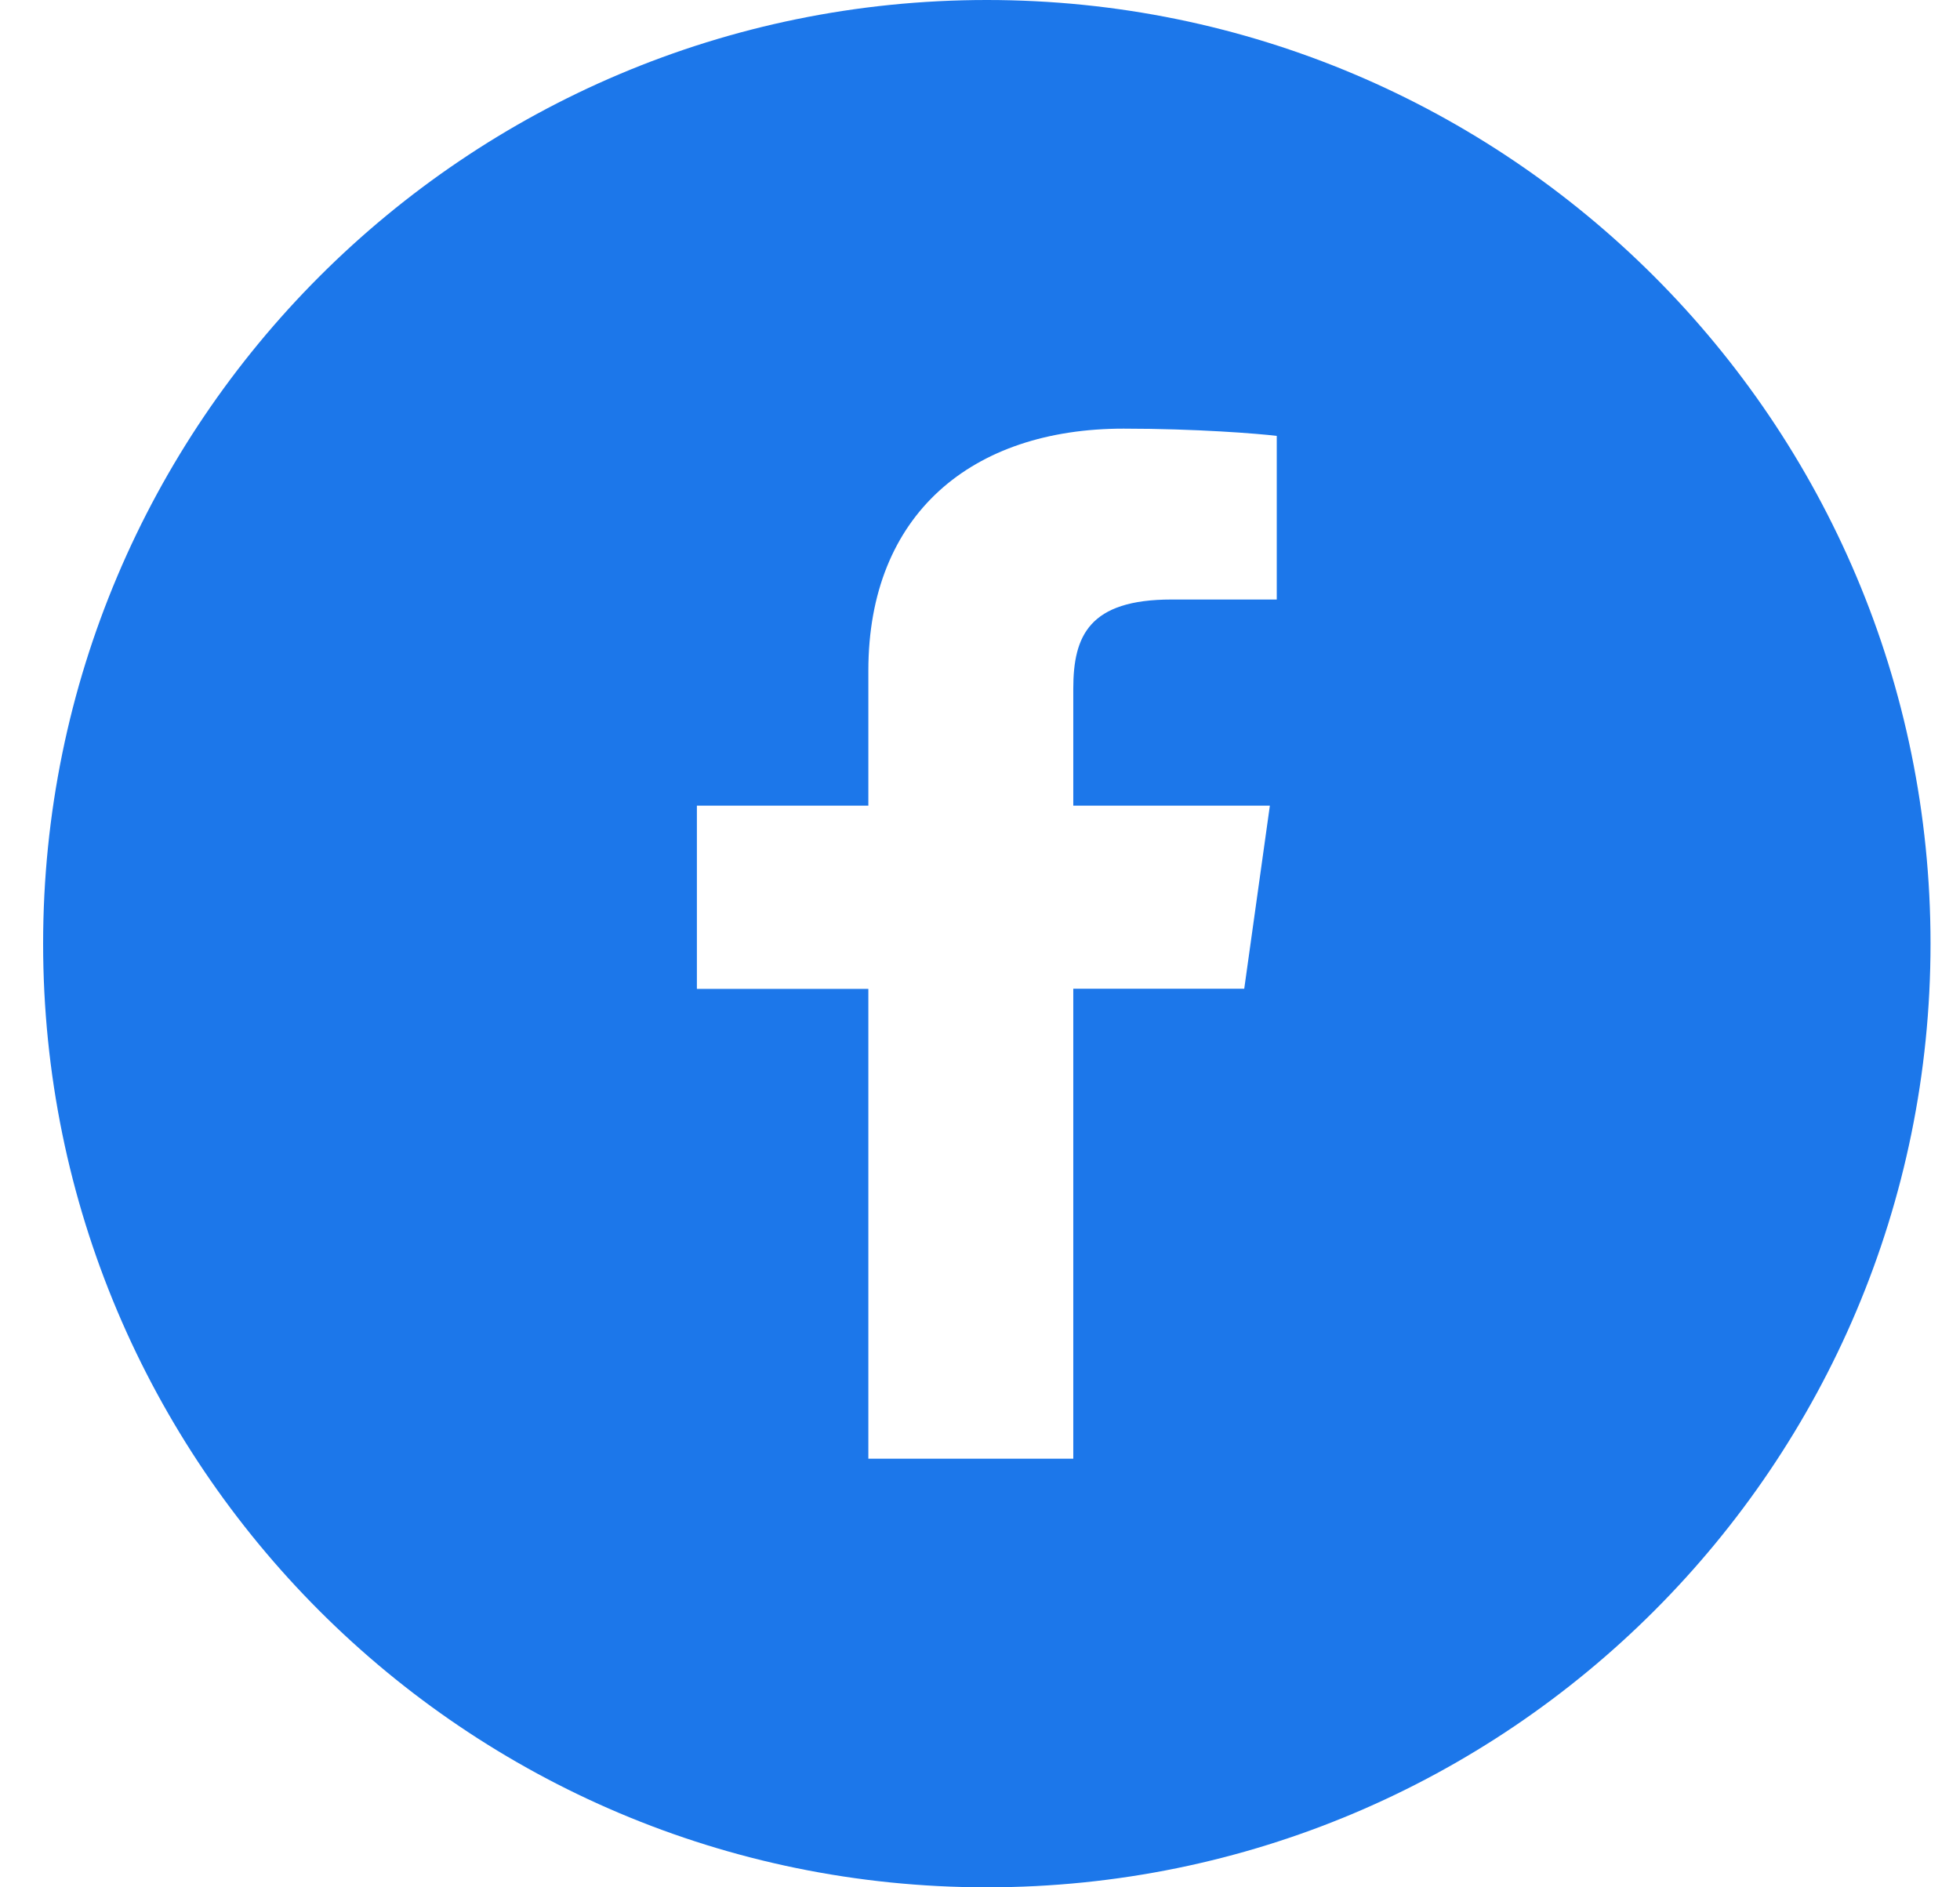
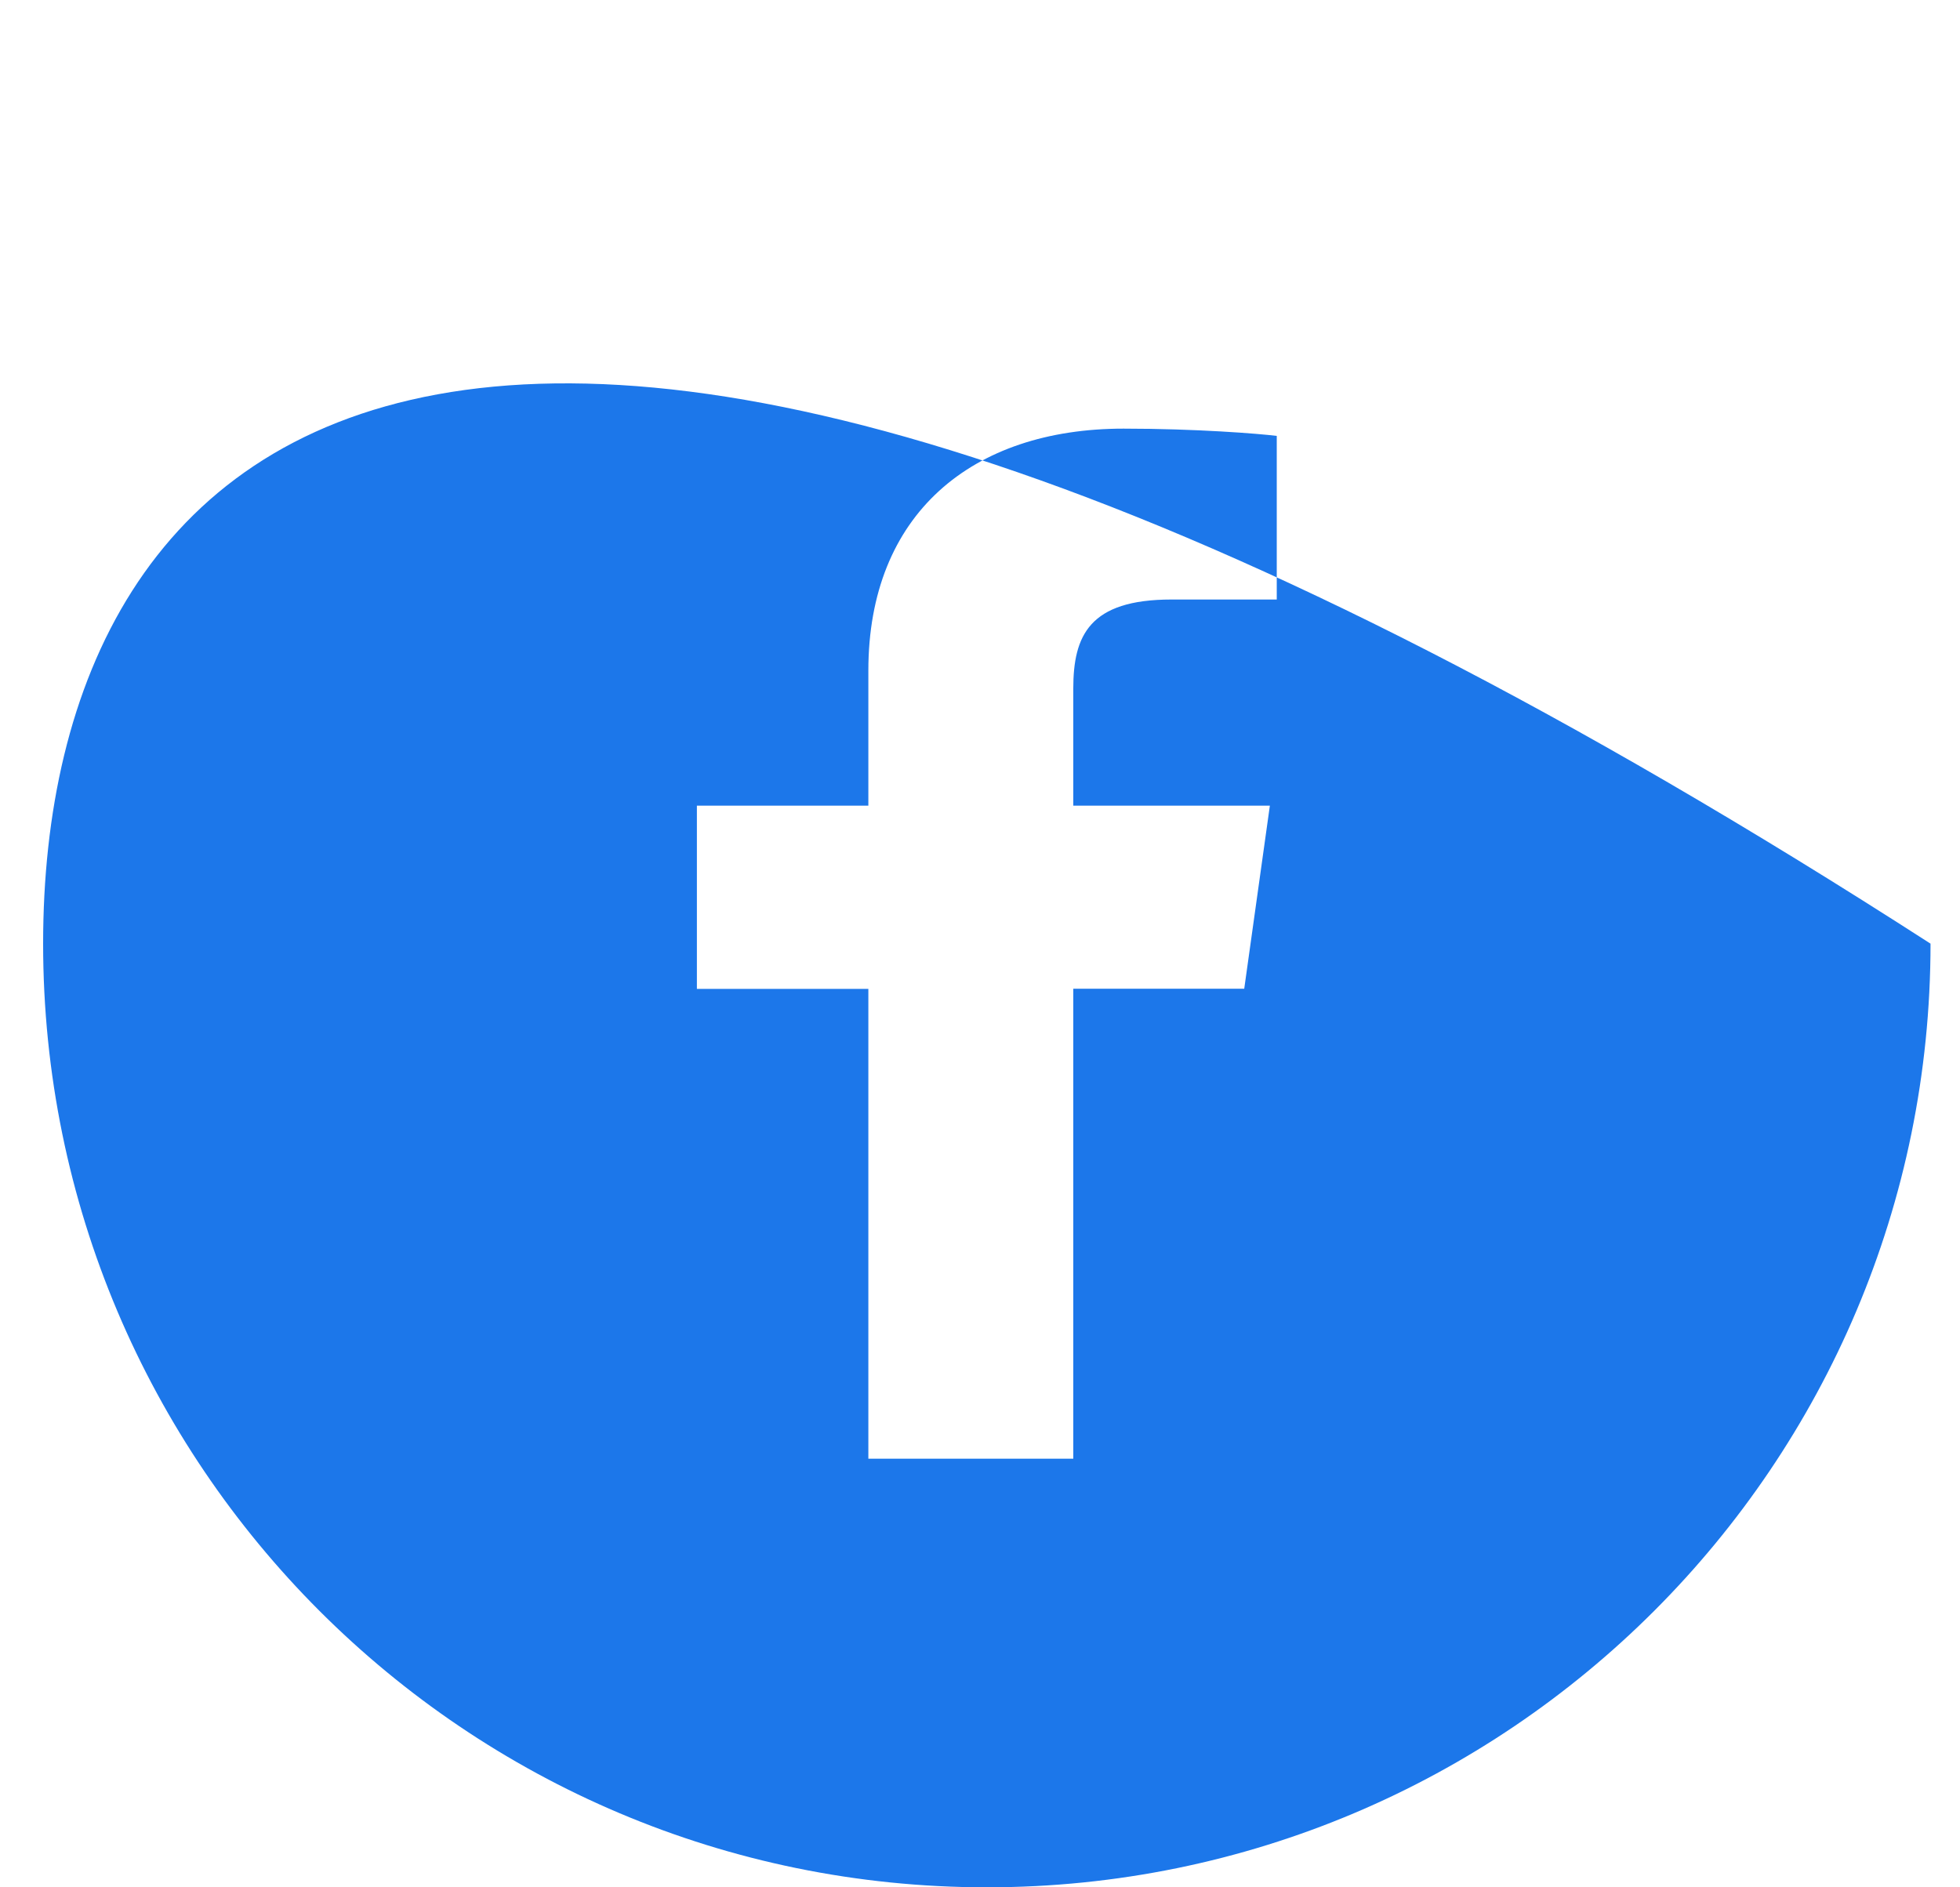
<svg xmlns="http://www.w3.org/2000/svg" width="27px" height="26px" viewBox="0 0 27 26" version="1.1">
  <title>Facebook</title>
  <g id="Events-Blog-News-About-Us-Success-Stories-New" stroke="none" stroke-width="1" fill="none" fill-rule="evenodd">
    <g id="Blog详情-PC" transform="translate(-1339, -267)" fill="#1C77EA" fill-rule="nonzero">
      <g id="编组" transform="translate(480, 267)">
        <g id="Facebook" transform="translate(859.594, 0)">
-           <path d="M13,26 C20.18,26 26,20.18 26,13 C26,5.82 20.18,0 13,0 C5.82,0 0,5.82 0,13 C0,20.18 5.82,26 13,26 Z M16.992,8.259 L15.545,8.259 C14.411,8.259 14.191,8.757 14.191,9.488 L14.191,11.099 L16.899,11.099 L16.546,13.621 L14.191,13.621 L14.191,20.095 L11.368,20.095 L11.368,13.623 L9.006,13.623 L9.006,11.099 L11.368,11.099 L11.368,9.239 C11.368,7.081 12.796,5.905 14.884,5.905 C15.884,5.905 16.743,5.974 16.994,6.005 L16.994,8.259 L16.992,8.259 Z" id="形状" />
+           <path d="M13,26 C20.18,26 26,20.18 26,13 C5.82,0 0,5.82 0,13 C0,20.18 5.82,26 13,26 Z M16.992,8.259 L15.545,8.259 C14.411,8.259 14.191,8.757 14.191,9.488 L14.191,11.099 L16.899,11.099 L16.546,13.621 L14.191,13.621 L14.191,20.095 L11.368,20.095 L11.368,13.623 L9.006,13.623 L9.006,11.099 L11.368,11.099 L11.368,9.239 C11.368,7.081 12.796,5.905 14.884,5.905 C15.884,5.905 16.743,5.974 16.994,6.005 L16.994,8.259 L16.992,8.259 Z" id="形状" />
        </g>
      </g>
    </g>
  </g>
</svg>